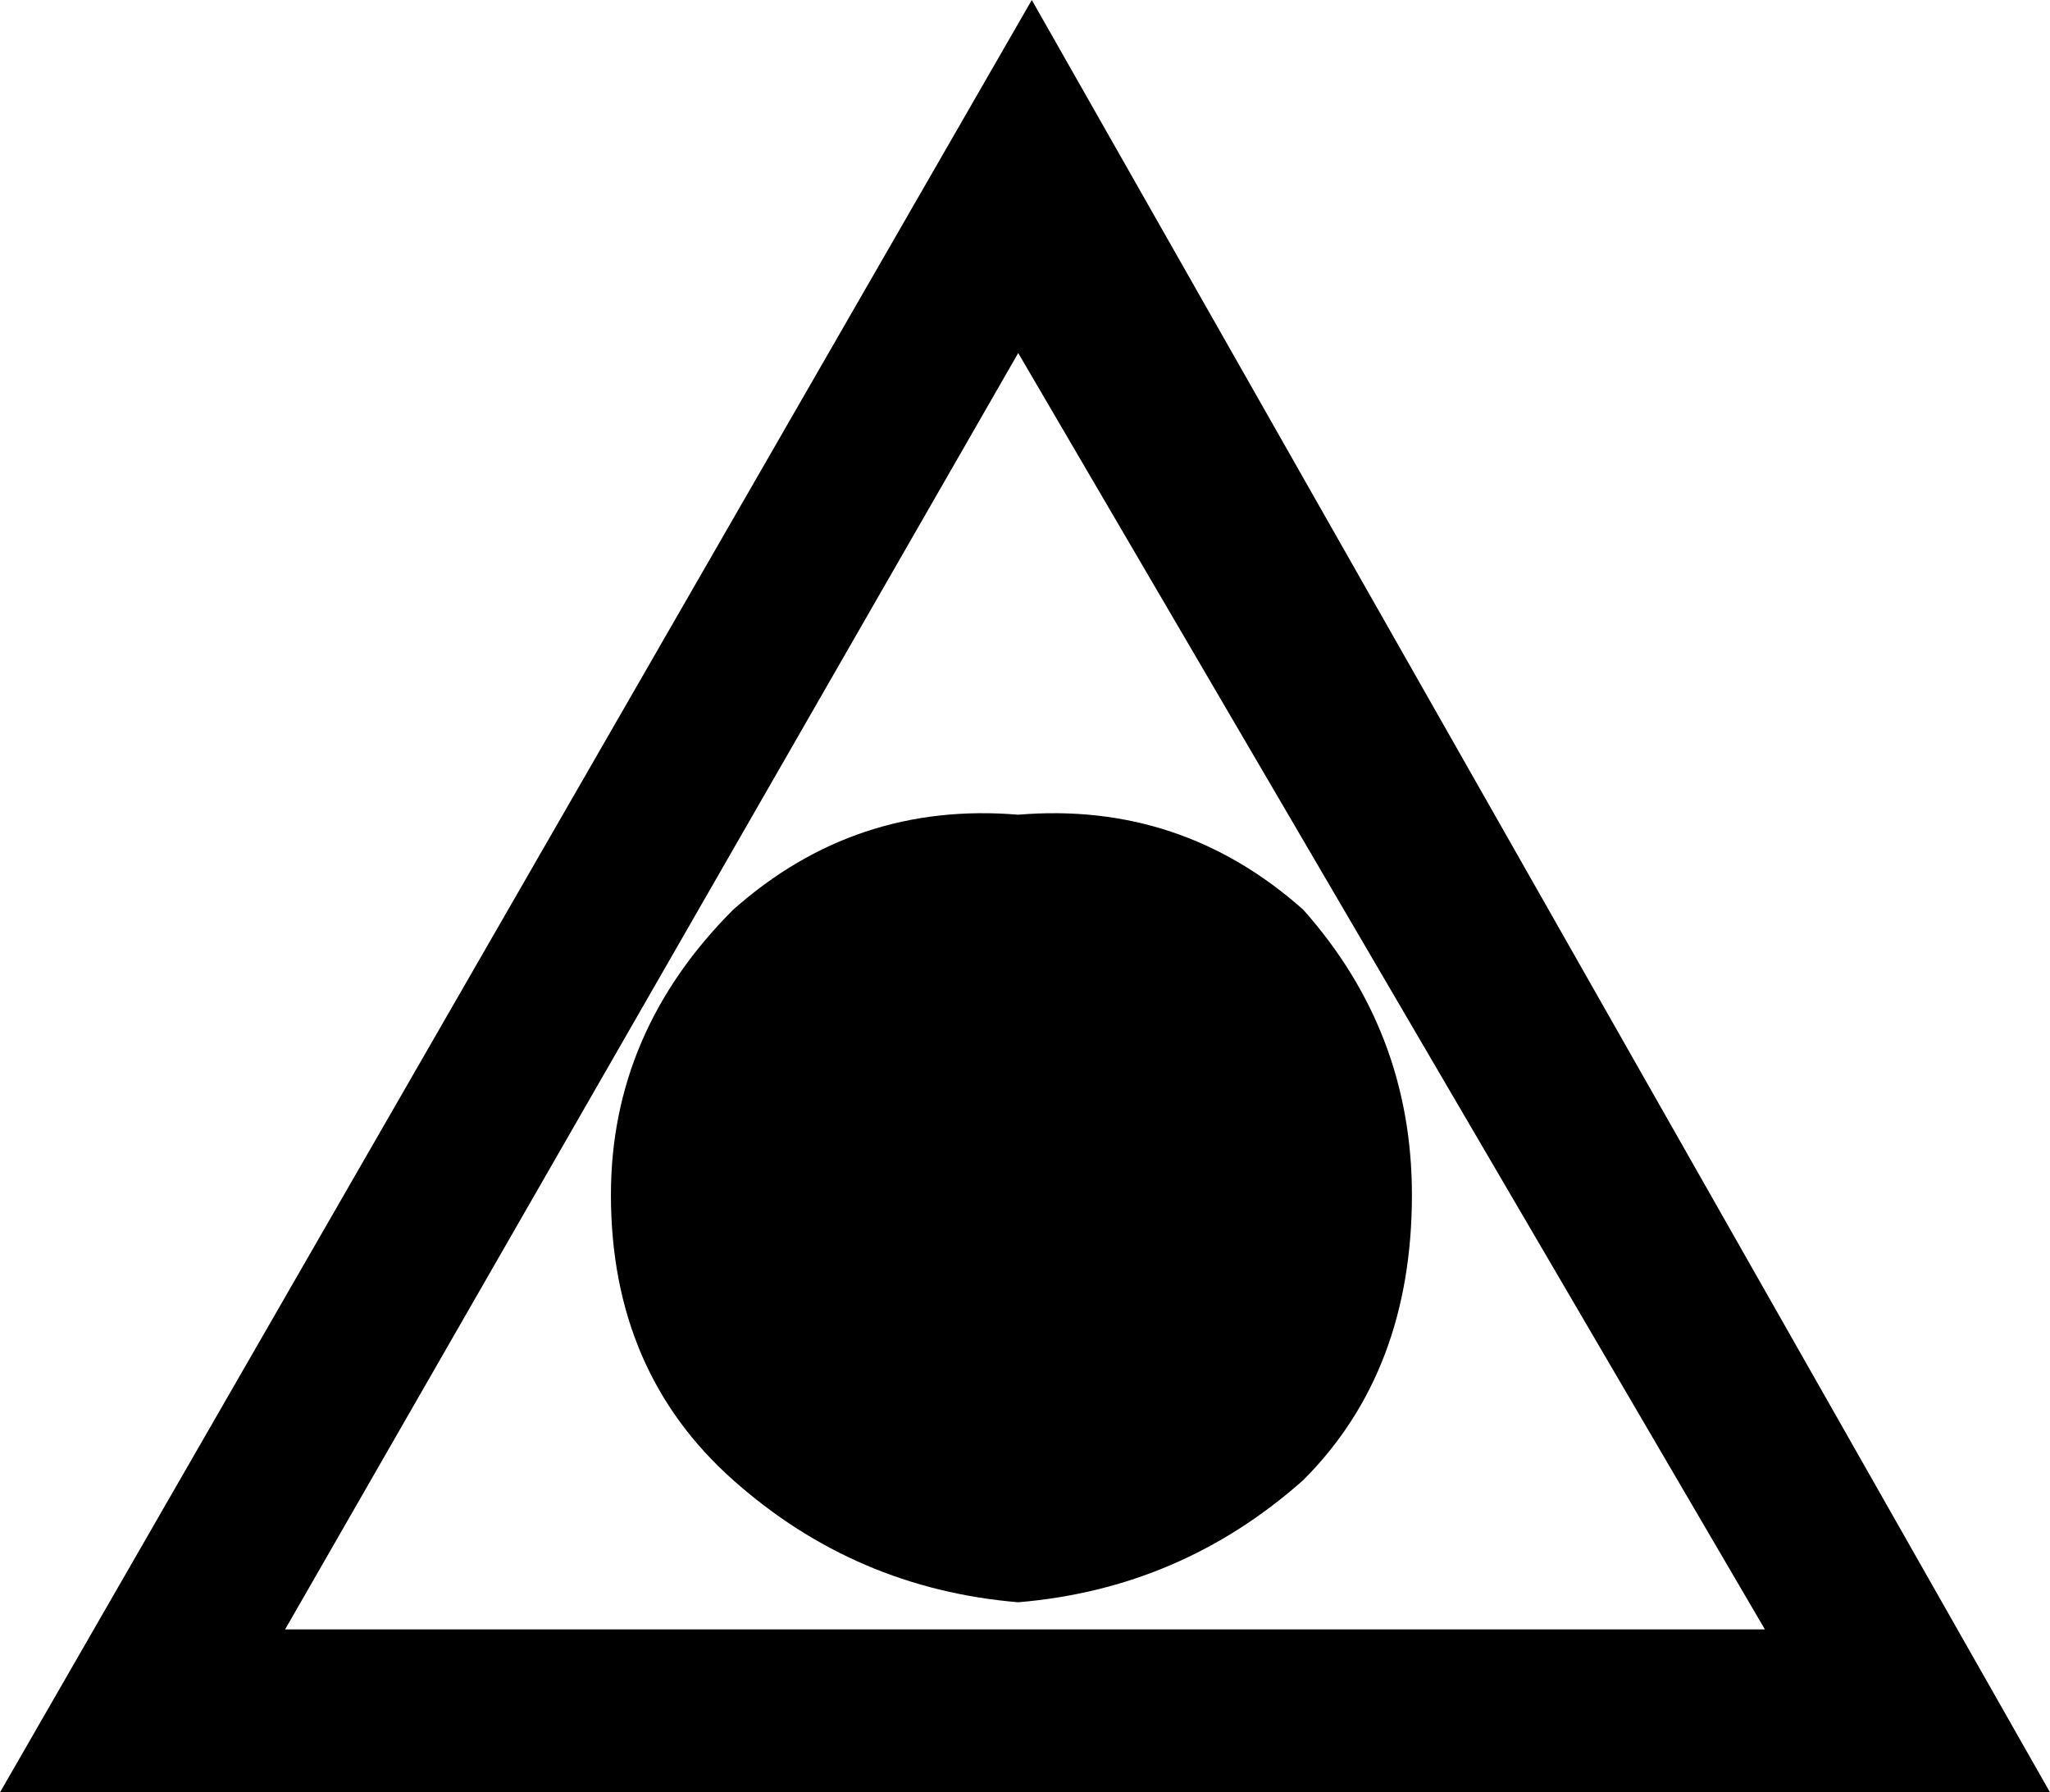
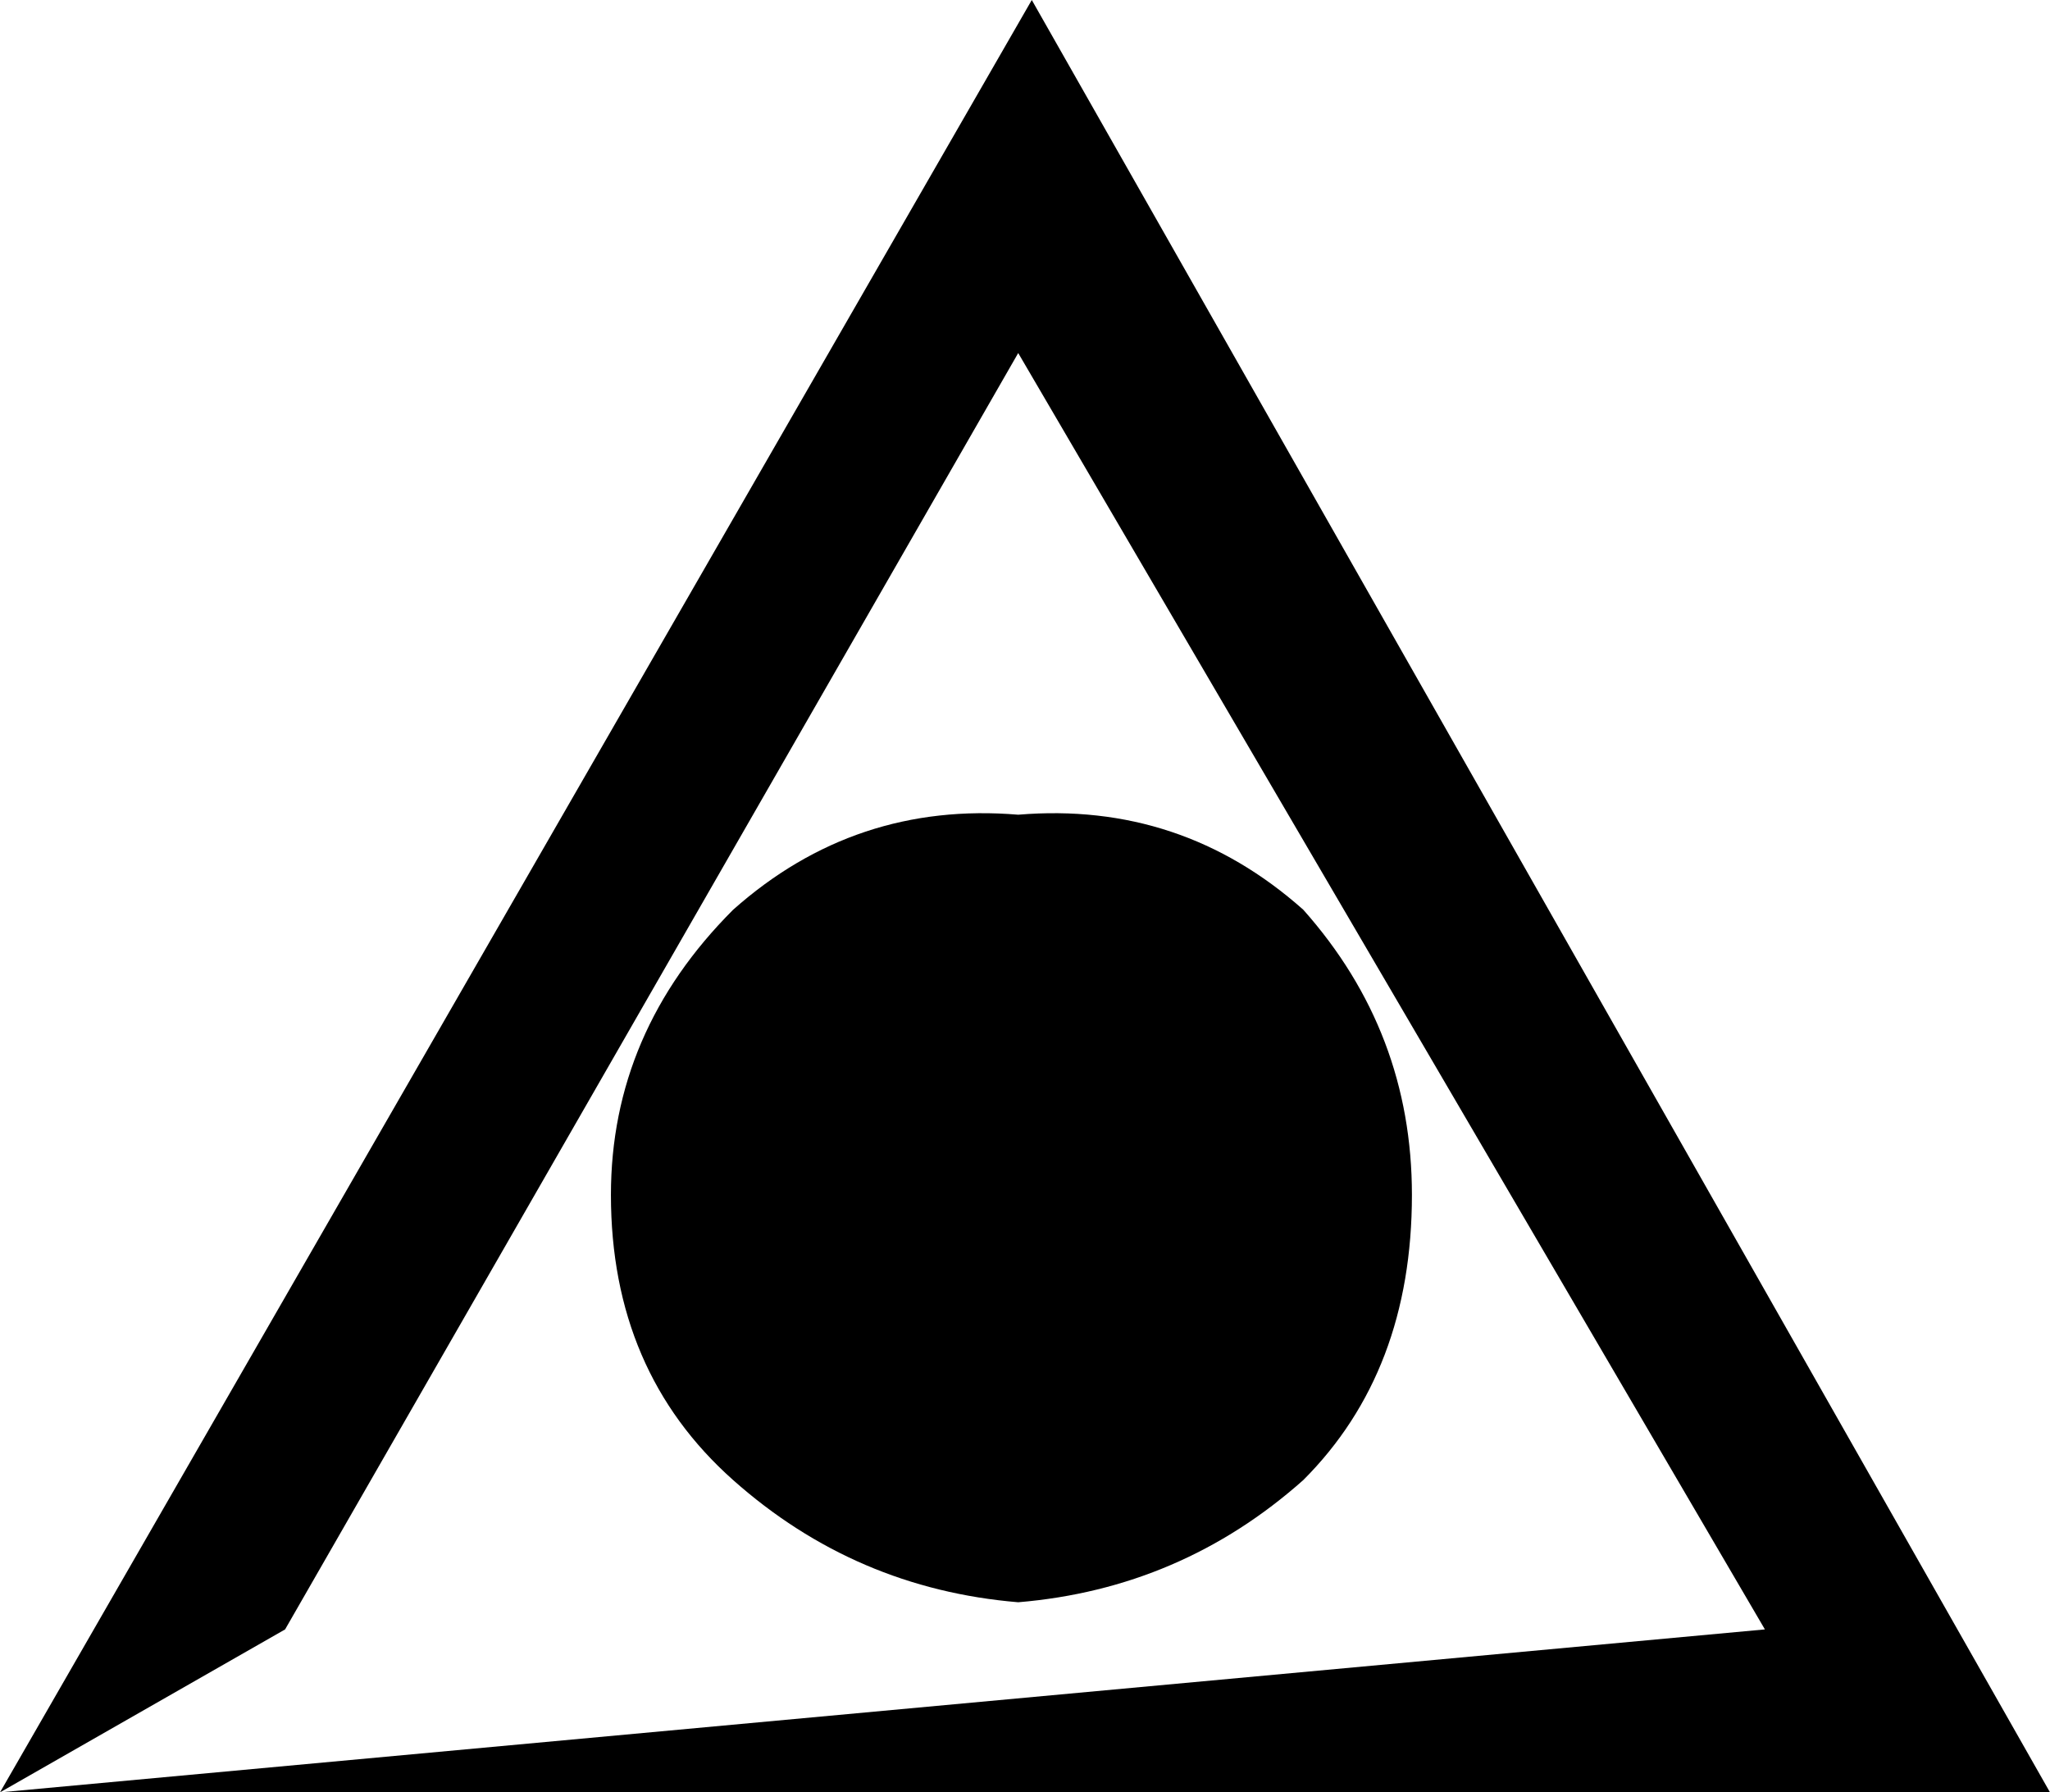
<svg xmlns="http://www.w3.org/2000/svg" height="6.6px" width="7.55px">
  <g transform="matrix(1.0, 0.0, 0.0, 1.0, -0.1, -0.1)">
-     <path d="M4.9 5.55 Q4.45 5.95 3.85 6.0 3.25 5.95 2.8 5.55 2.35 5.15 2.35 4.5 2.35 3.9 2.8 3.45 3.25 3.05 3.85 3.1 4.45 3.05 4.9 3.45 5.3 3.9 5.3 4.5 5.3 5.15 4.9 5.55 M0.1 6.7 L3.9 0.1 7.65 6.7 0.1 6.7 M1.15 6.1 L6.6 6.1 3.85 1.4 1.15 6.1" fill="#000000" fill-rule="evenodd" stroke="none" />
+     <path d="M4.9 5.55 Q4.45 5.95 3.85 6.0 3.25 5.95 2.8 5.55 2.35 5.15 2.35 4.5 2.35 3.9 2.8 3.45 3.25 3.05 3.85 3.1 4.45 3.05 4.9 3.45 5.3 3.9 5.3 4.5 5.3 5.15 4.9 5.55 M0.1 6.7 L3.9 0.1 7.65 6.7 0.1 6.7 L6.6 6.1 3.85 1.4 1.15 6.1" fill="#000000" fill-rule="evenodd" stroke="none" />
  </g>
</svg>